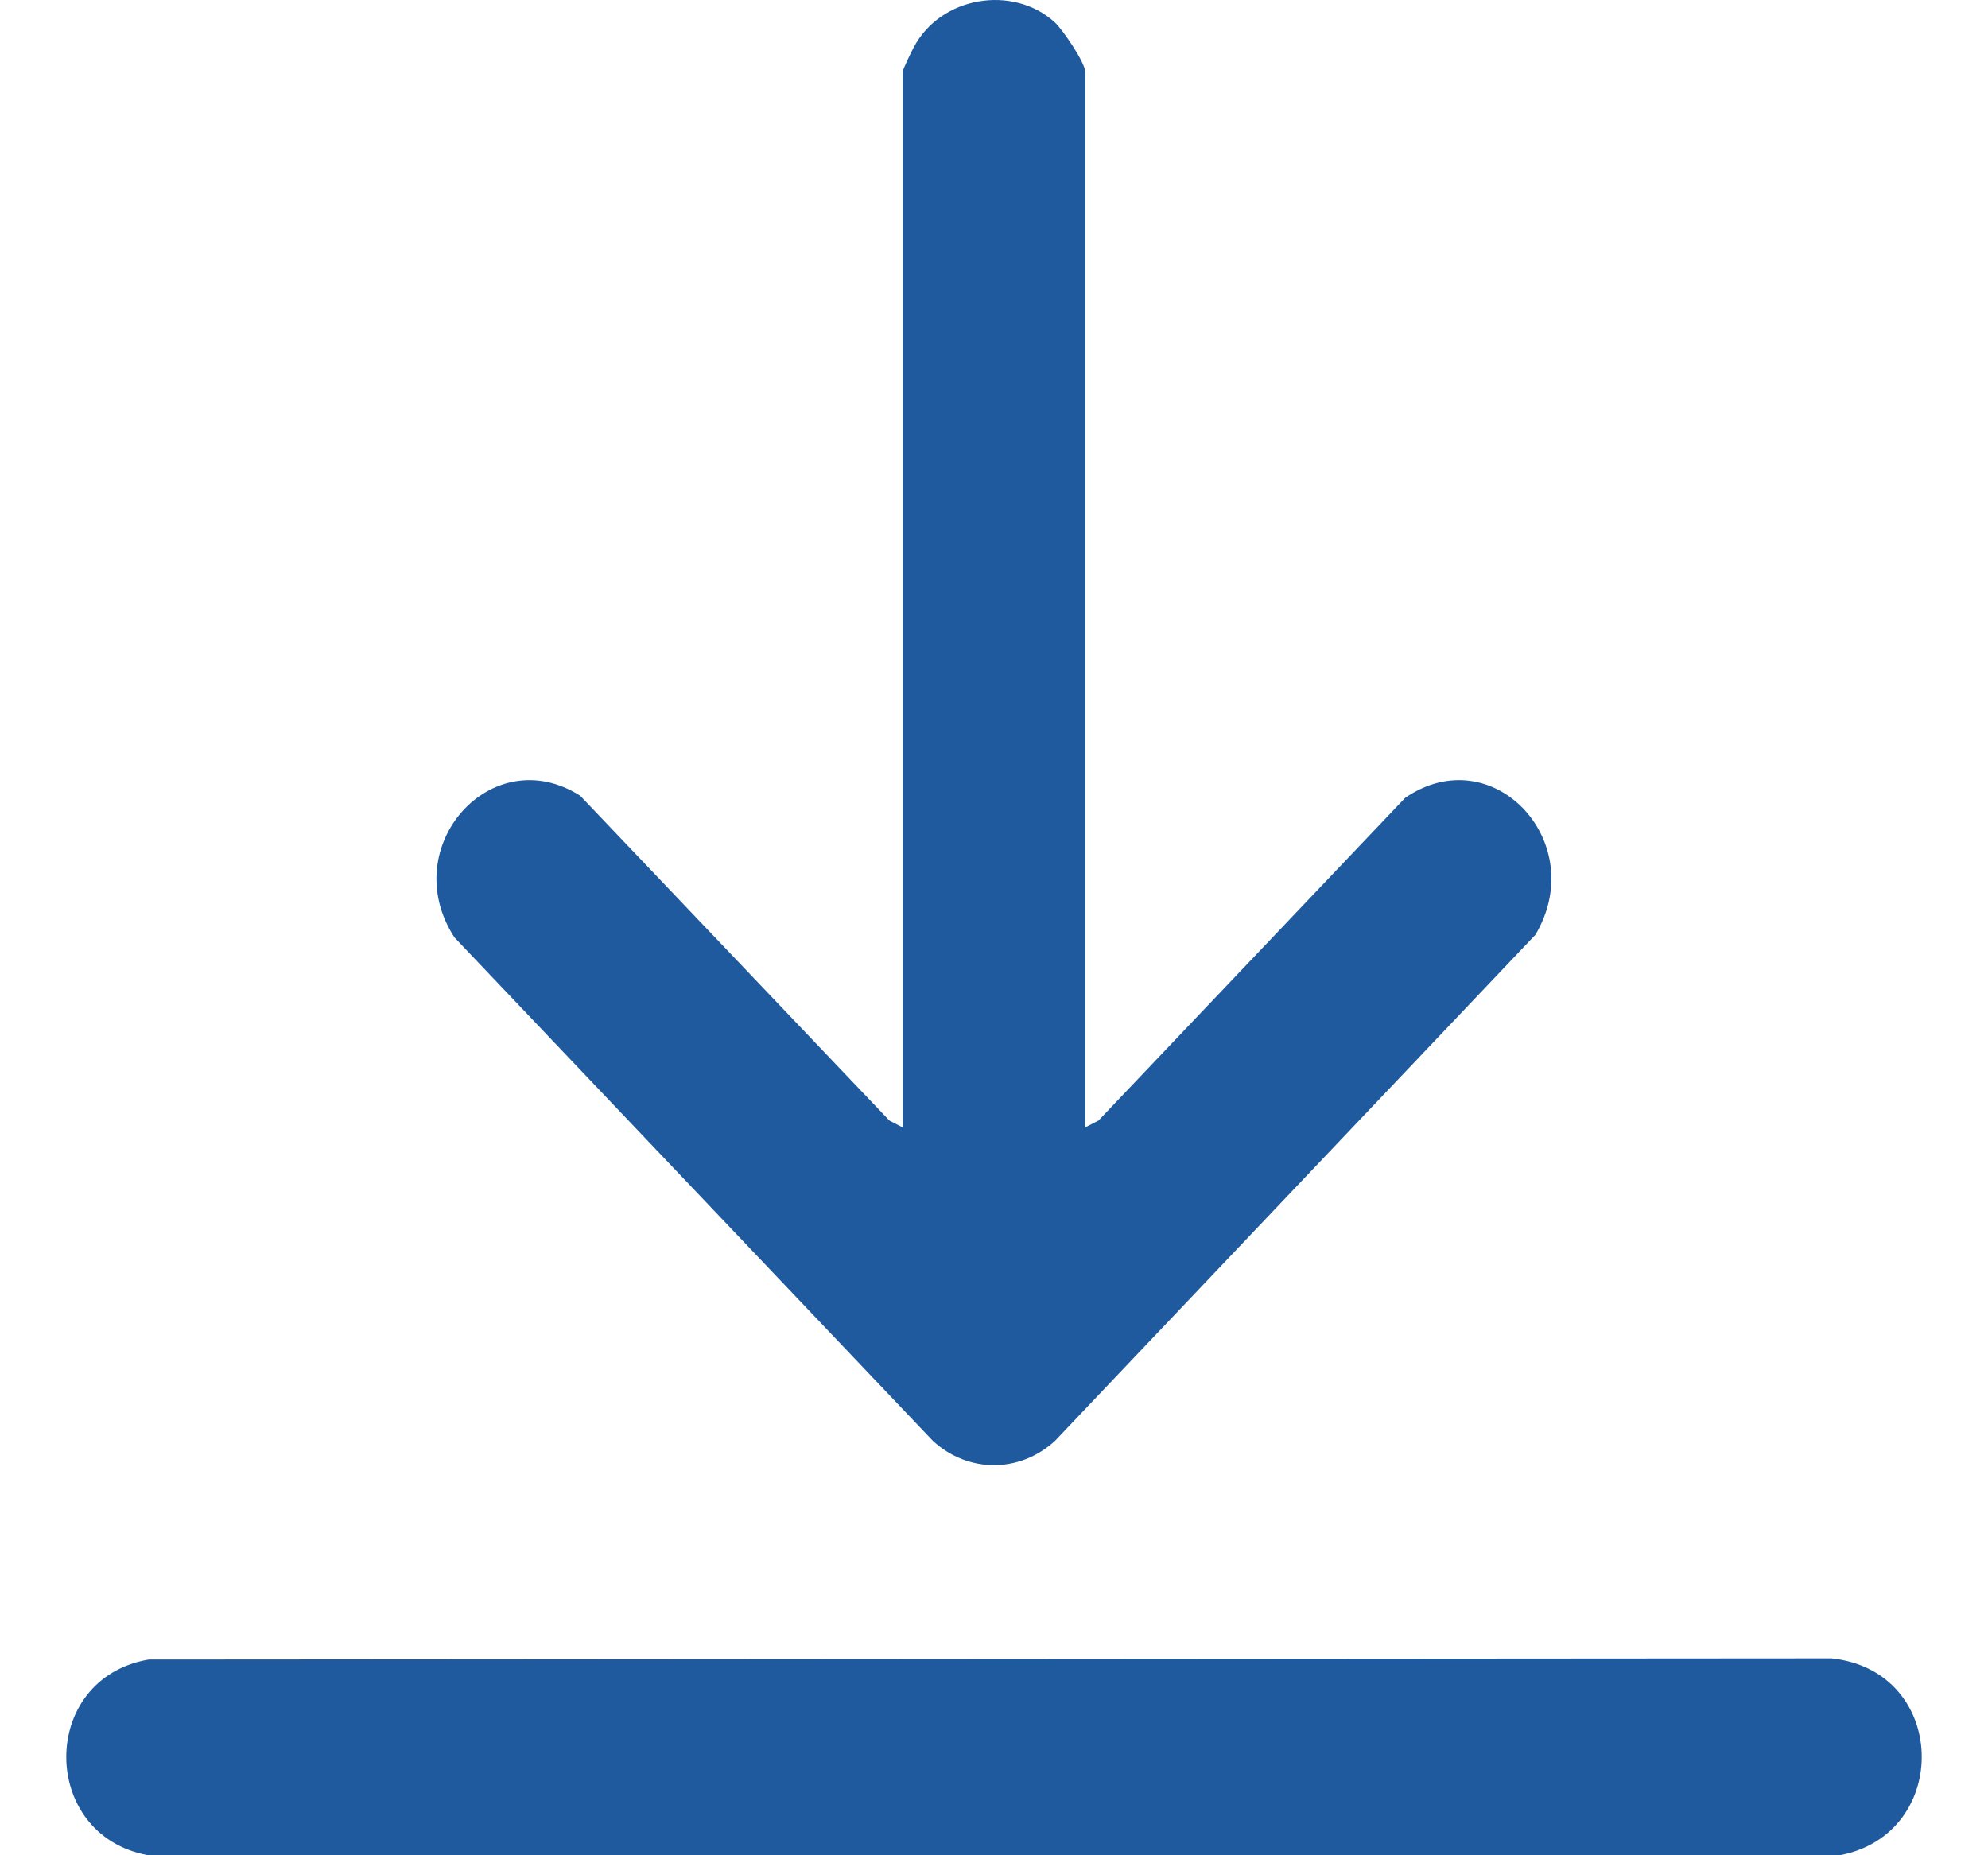
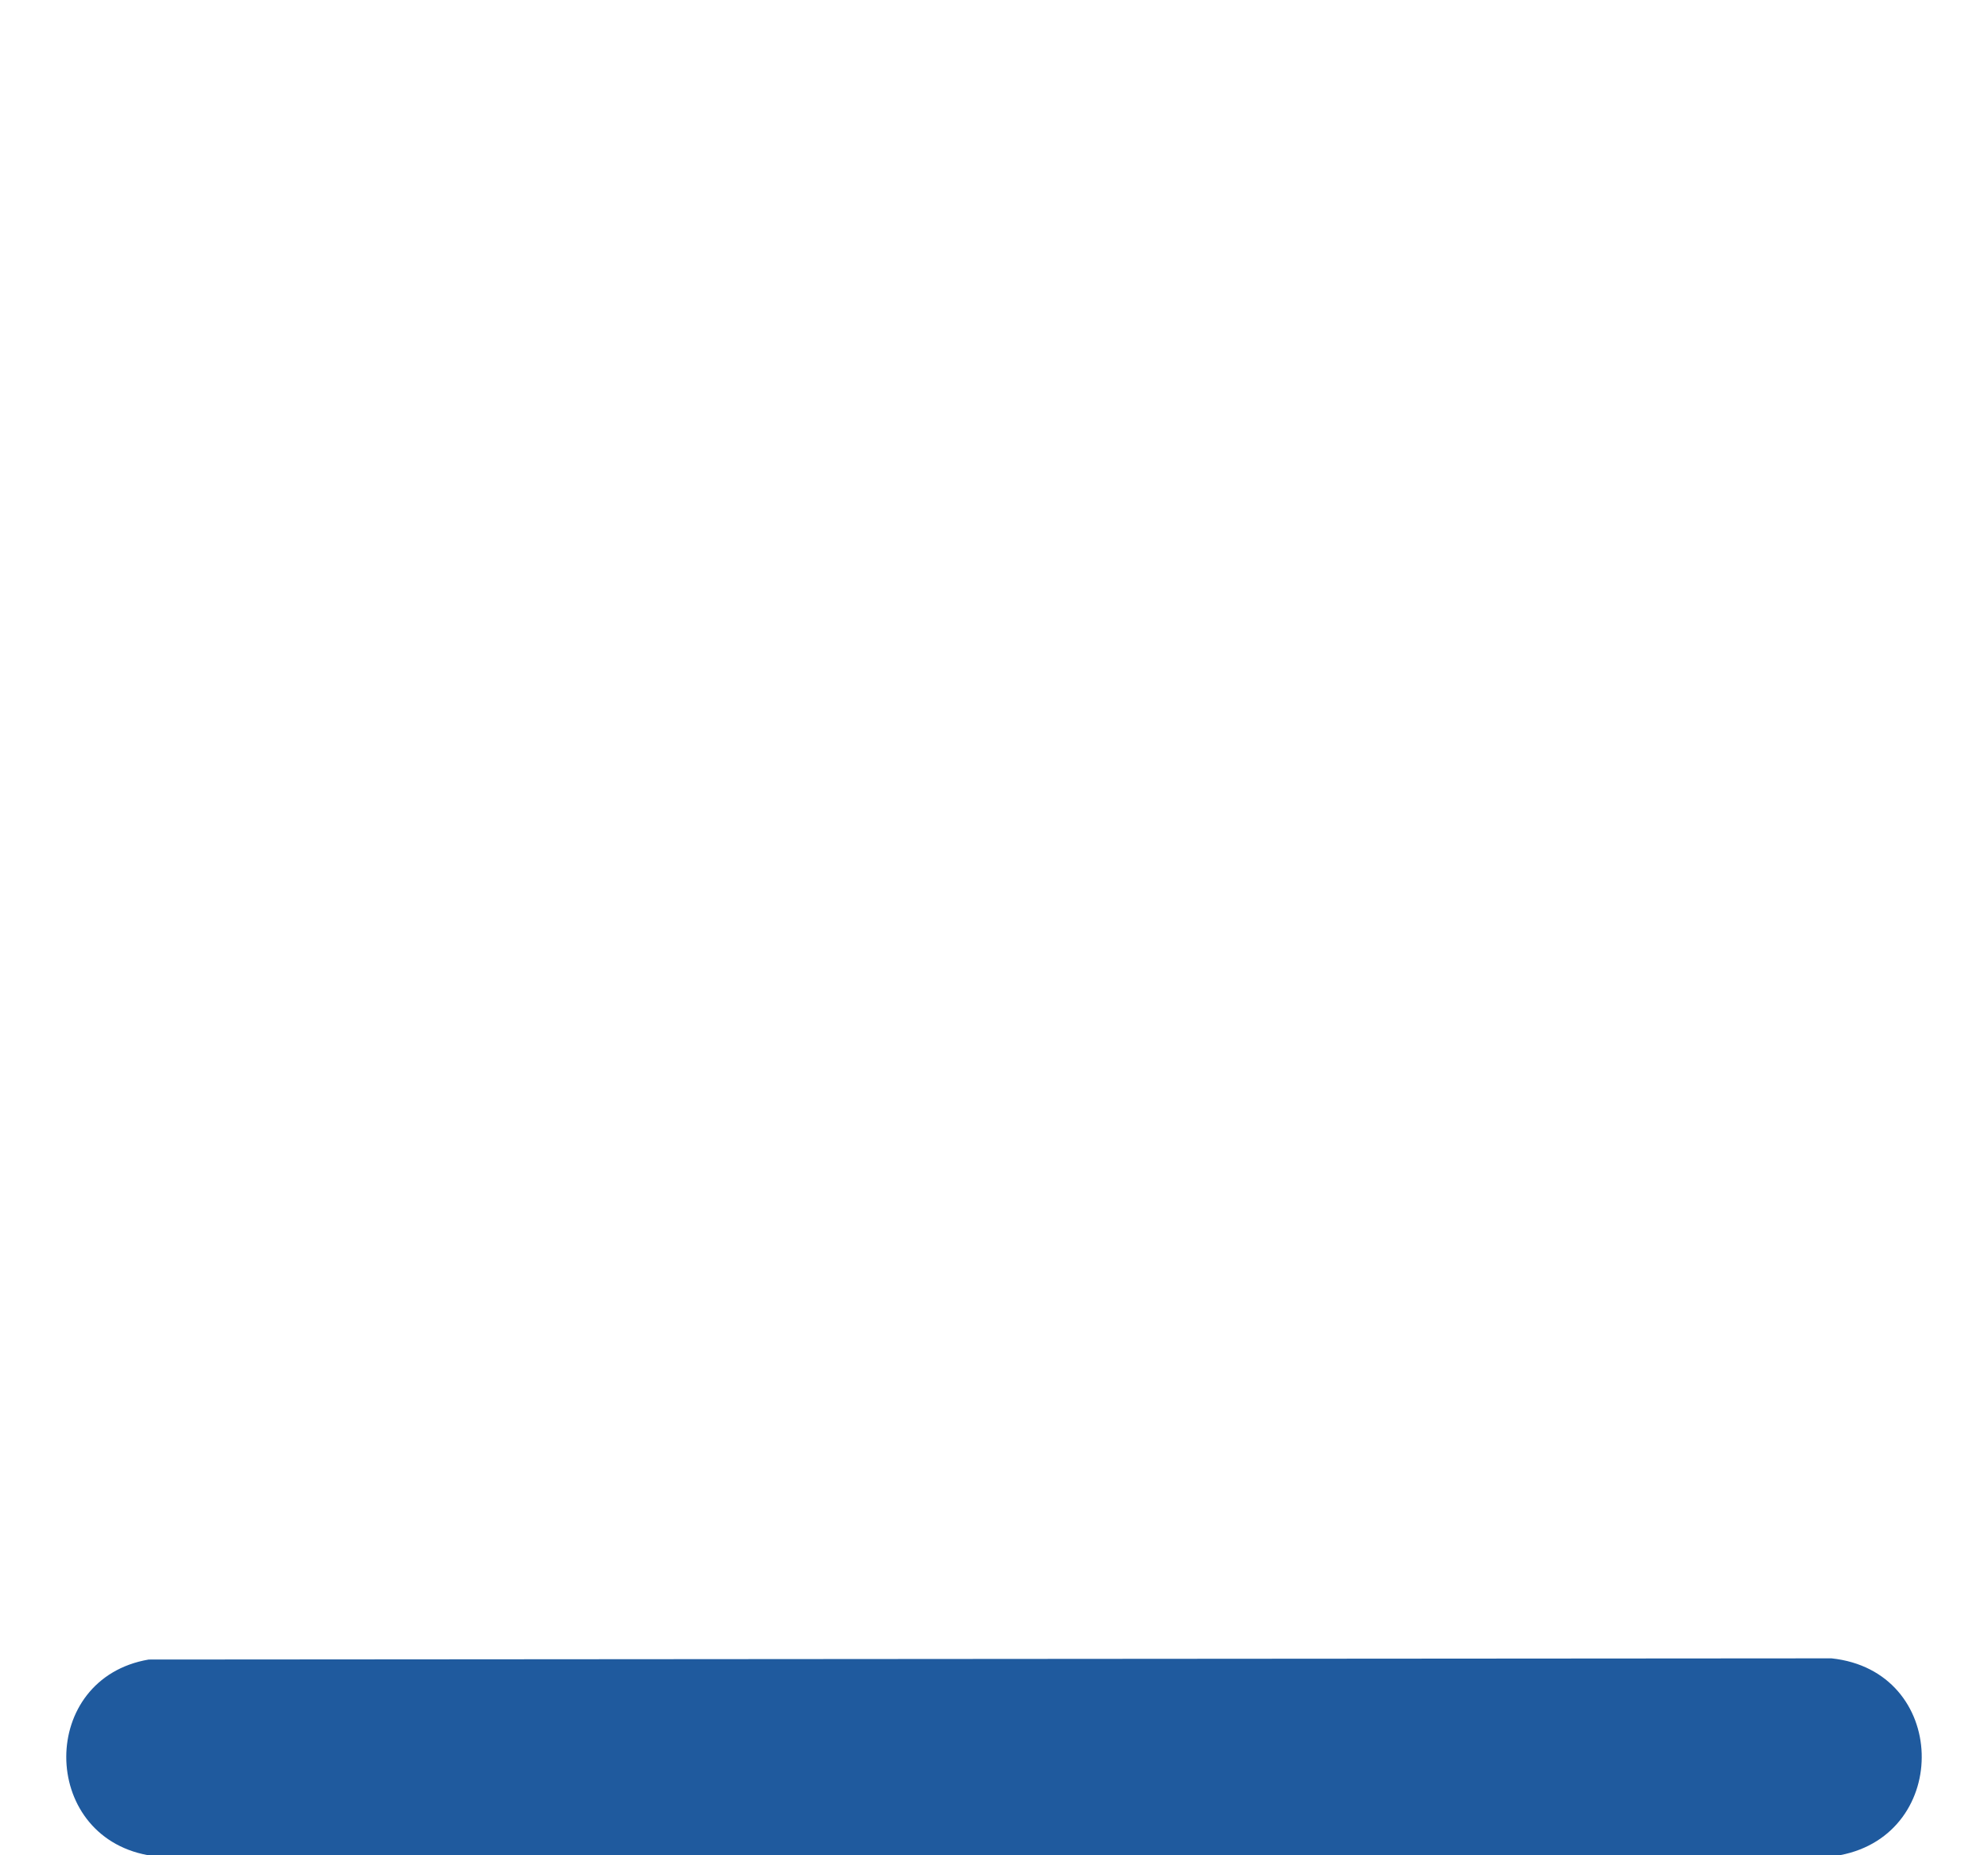
<svg xmlns="http://www.w3.org/2000/svg" width="15" height="14" viewBox="0 0 15 14" fill="none">
-   <path d="M8.189 8.507L8.288 8.456L10.602 6.021C11.263 5.567 12 6.356 11.585 7.054L7.959 10.874C7.692 11.117 7.307 11.117 7.04 10.874L3.429 7.074C2.987 6.393 3.708 5.579 4.378 6.005L6.711 8.456L6.81 8.507V0.545C6.81 0.527 6.876 0.391 6.894 0.358C7.097 -0.029 7.643 -0.117 7.957 0.167C8.018 0.222 8.189 0.474 8.189 0.545V8.507H8.189Z" fill="#1F5A9E" />
-   <path d="M1.122 12.523L13.819 12.514C14.704 12.608 14.727 13.838 13.885 13.999H1.114C0.297 13.848 0.291 12.665 1.122 12.523Z" fill="#1F5A9E" />
+   <path d="M1.122 12.523L13.819 12.514C14.704 12.608 14.727 13.838 13.885 13.999H1.114C0.297 13.848 0.291 12.665 1.122 12.523" fill="#1F5A9E" />
</svg>